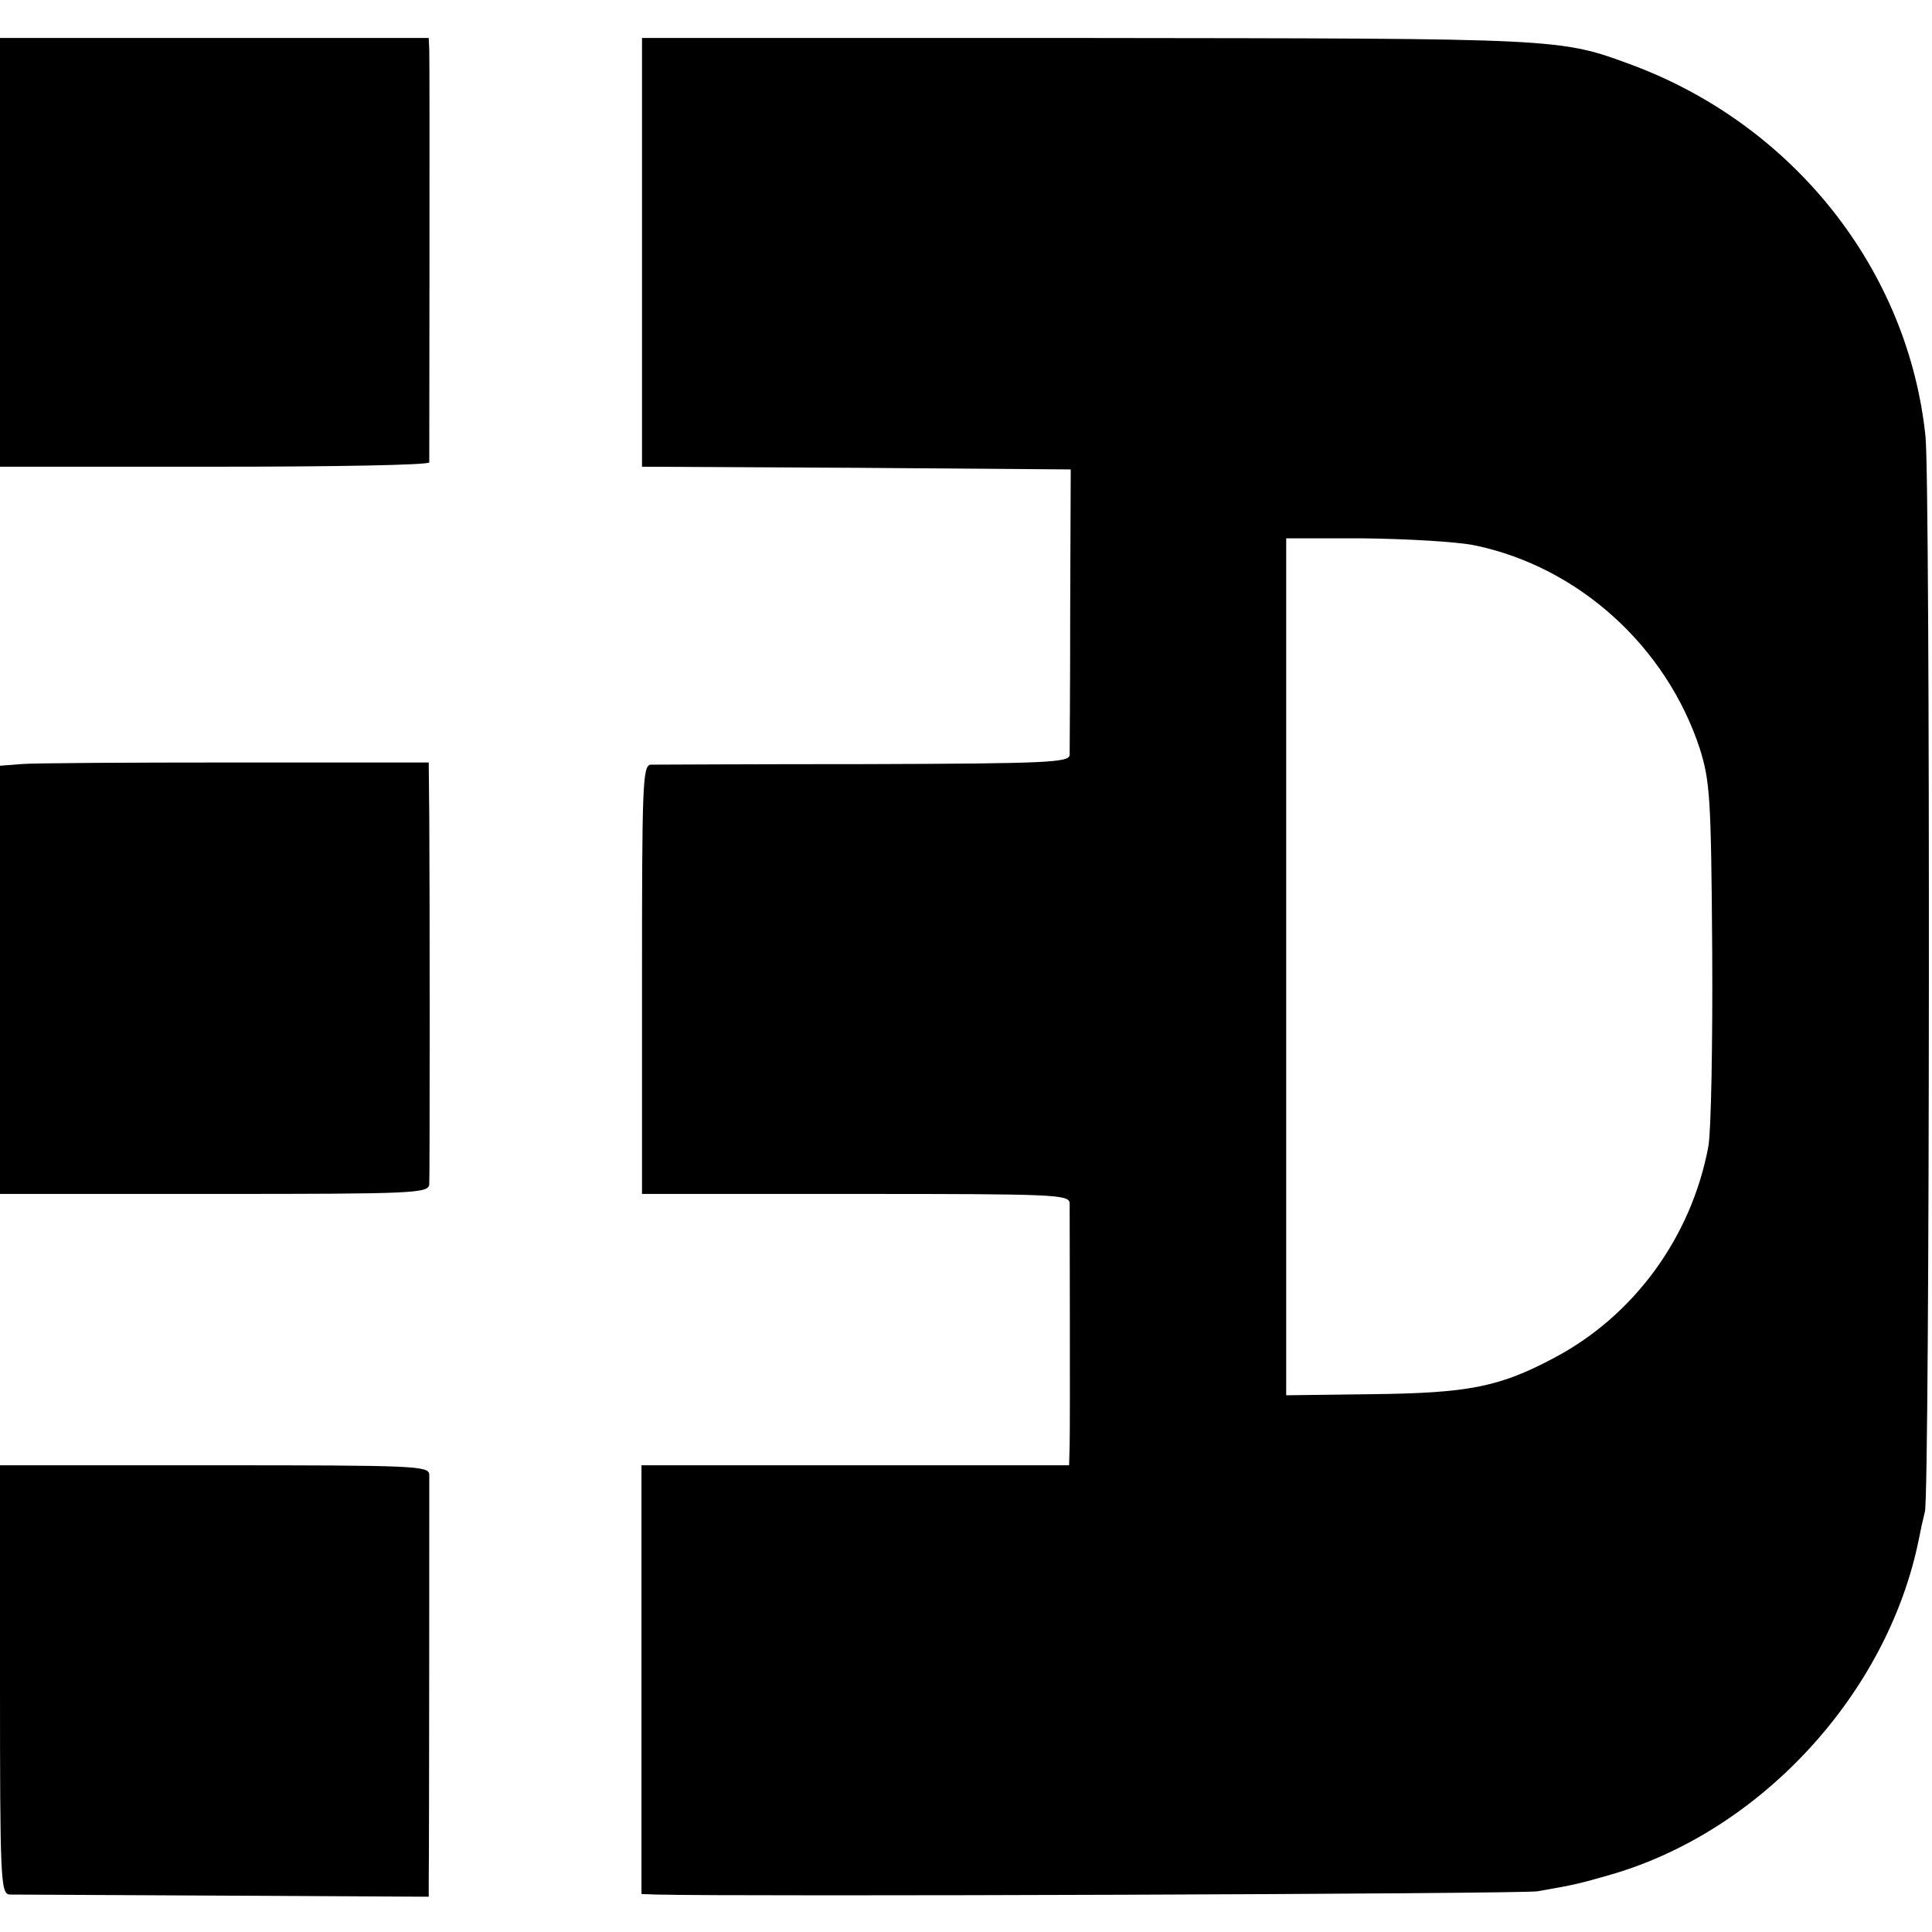
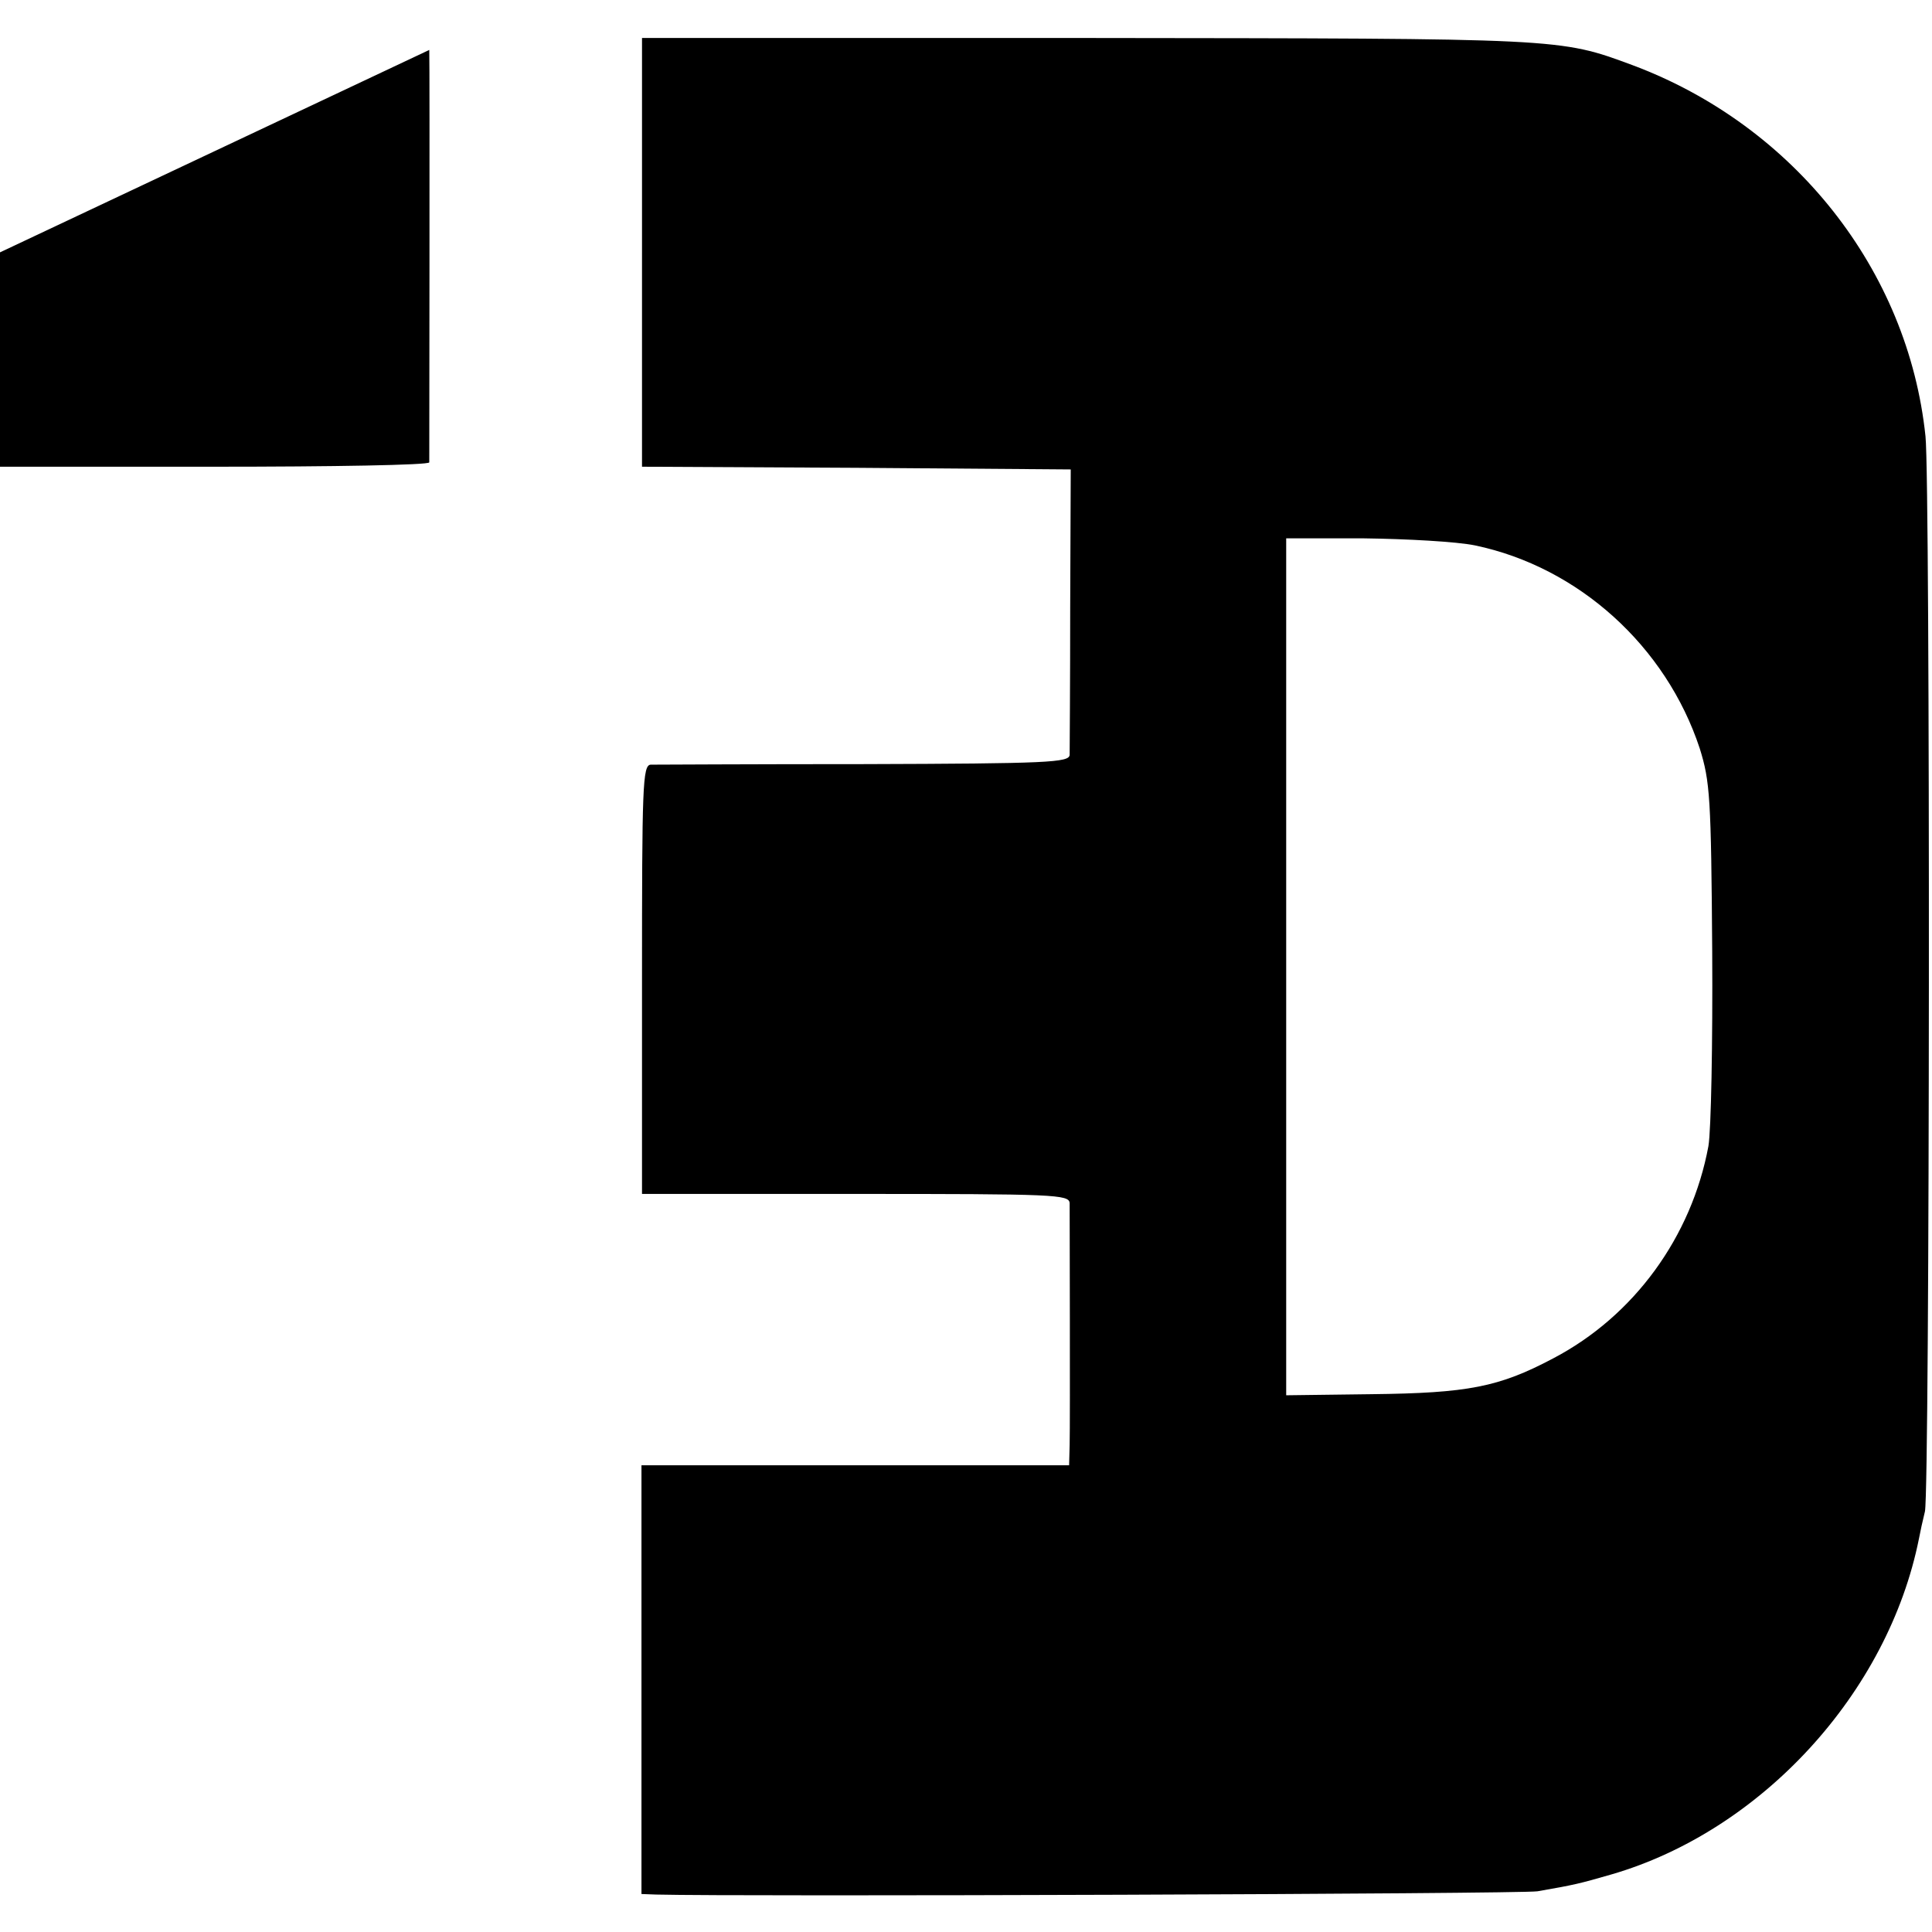
<svg xmlns="http://www.w3.org/2000/svg" version="1.0" width="356pt" height="356pt" viewBox="0 0 356 356" preserveAspectRatio="xMidYMid meet">
  <g transform="translate(0,356) scale(0.1,-0.1)" fill="#000000" stroke="none">
-     <path d="M0 3095 l0 -395 395 0 c217 0 395 3 396 8 0 9 1 730 0 760 l-1 22 -395 0 -395 0 0 -395z" />
+     <path d="M0 3095 l0 -395 395 0 c217 0 395 3 396 8 0 9 1 730 0 760 z" />
    <path d="M1183 3095 l0 -395 395 -2 395 -3 -1 -255 c0 -140 -1 -262 -1 -271 -1 -14 -39 -16 -378 -17 -208 0 -385 -1 -394 -1 -15 -1 -16 -40 -16 -396 l0 -395 393 0 c368 0 394 -1 395 -17 0 -26 1 -401 0 -445 l-1 -38 -394 0 -394 0 0 -395 0 -395 27 -1 c153 -4 1592 1 1624 6 69 12 77 14 136 31 276 80 510 334 567 619 2 11 7 34 11 50 9 43 10 1896 1 1981 -32 307 -243 573 -540 684 -135 50 -128 49 -1004 50 l-821 0 0 -395z m1535 -540 c191 -40 352 -186 414 -374 19 -61 21 -90 23 -374 1 -169 -2 -330 -7 -359 -31 -167 -137 -313 -286 -391 -100 -53 -157 -64 -335 -66 l-157 -2 0 789 0 790 144 0 c78 -1 170 -6 204 -13z" />
-     <path d="M38 2152 l-38 -3 0 -395 0 -394 395 0 c369 0 395 1 396 18 1 21 1 537 0 677 l-1 100 -357 0 c-197 0 -375 -1 -395 -3z" />
-     <path d="M0 465 c0 -369 1 -395 18 -396 9 0 187 -1 395 -2 l377 -2 0 25 c1 73 1 738 1 753 -1 16 -27 17 -396 17 l-395 0 0 -395z" />
  </g>
</svg>